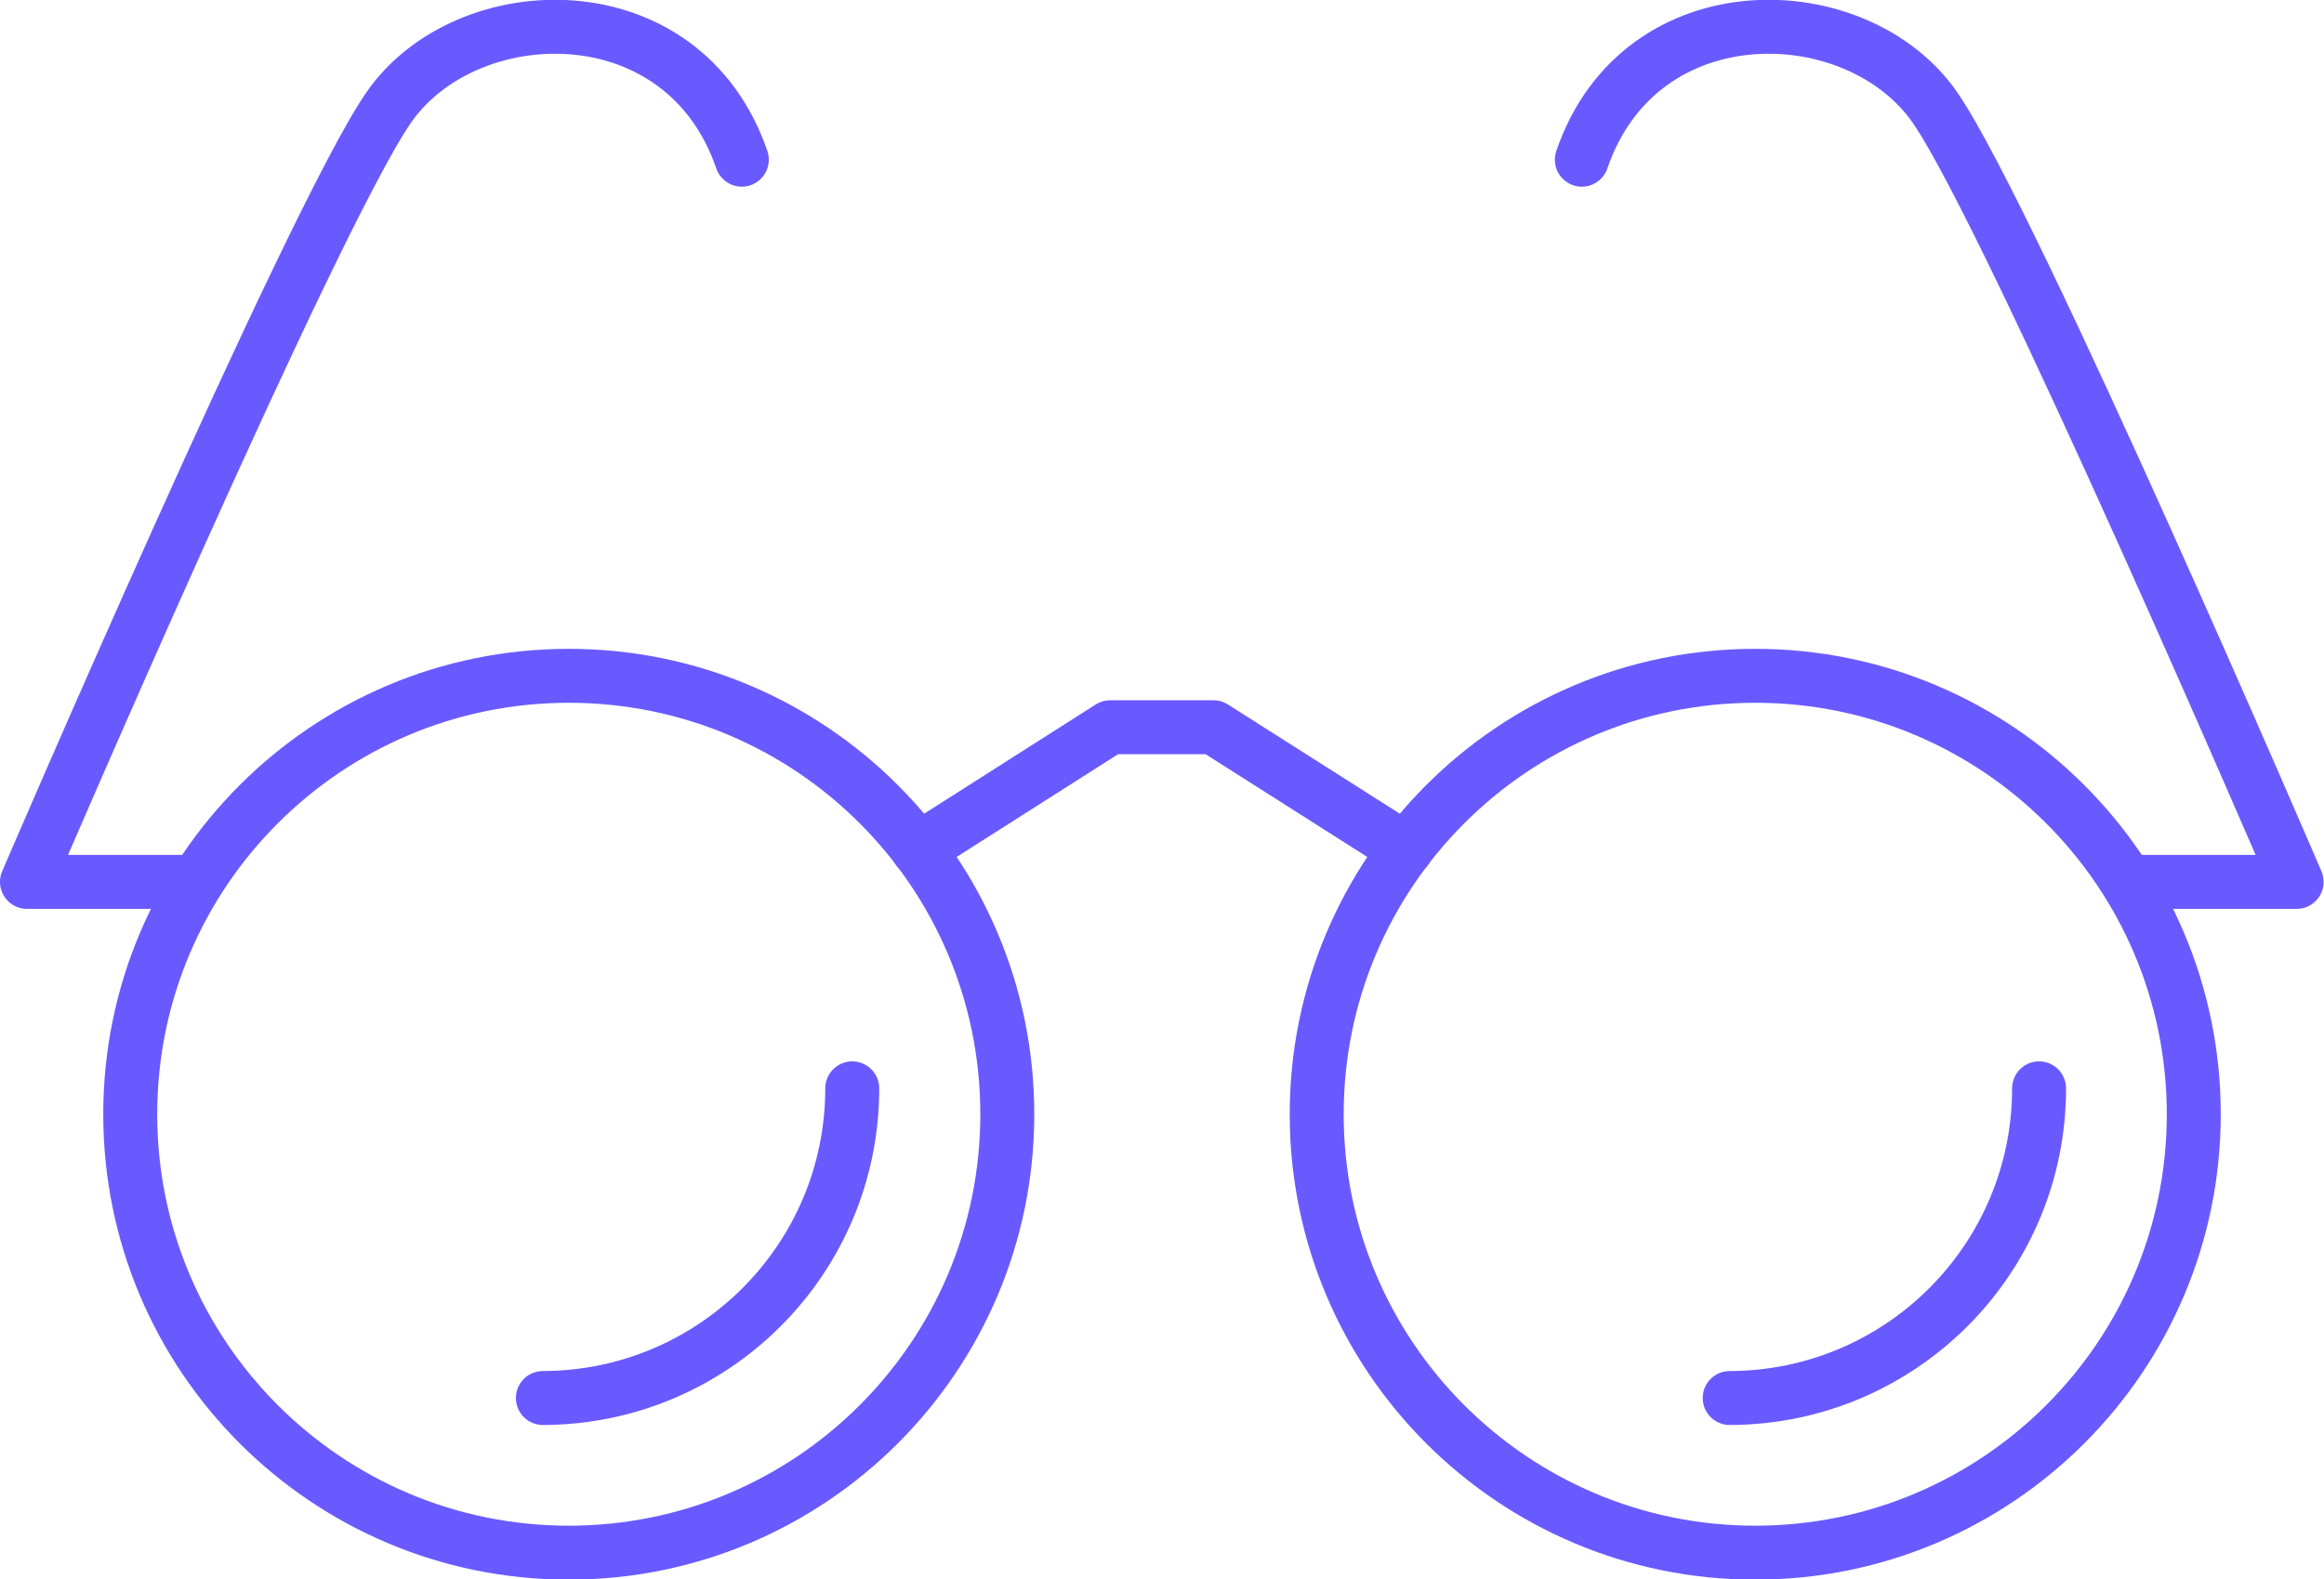
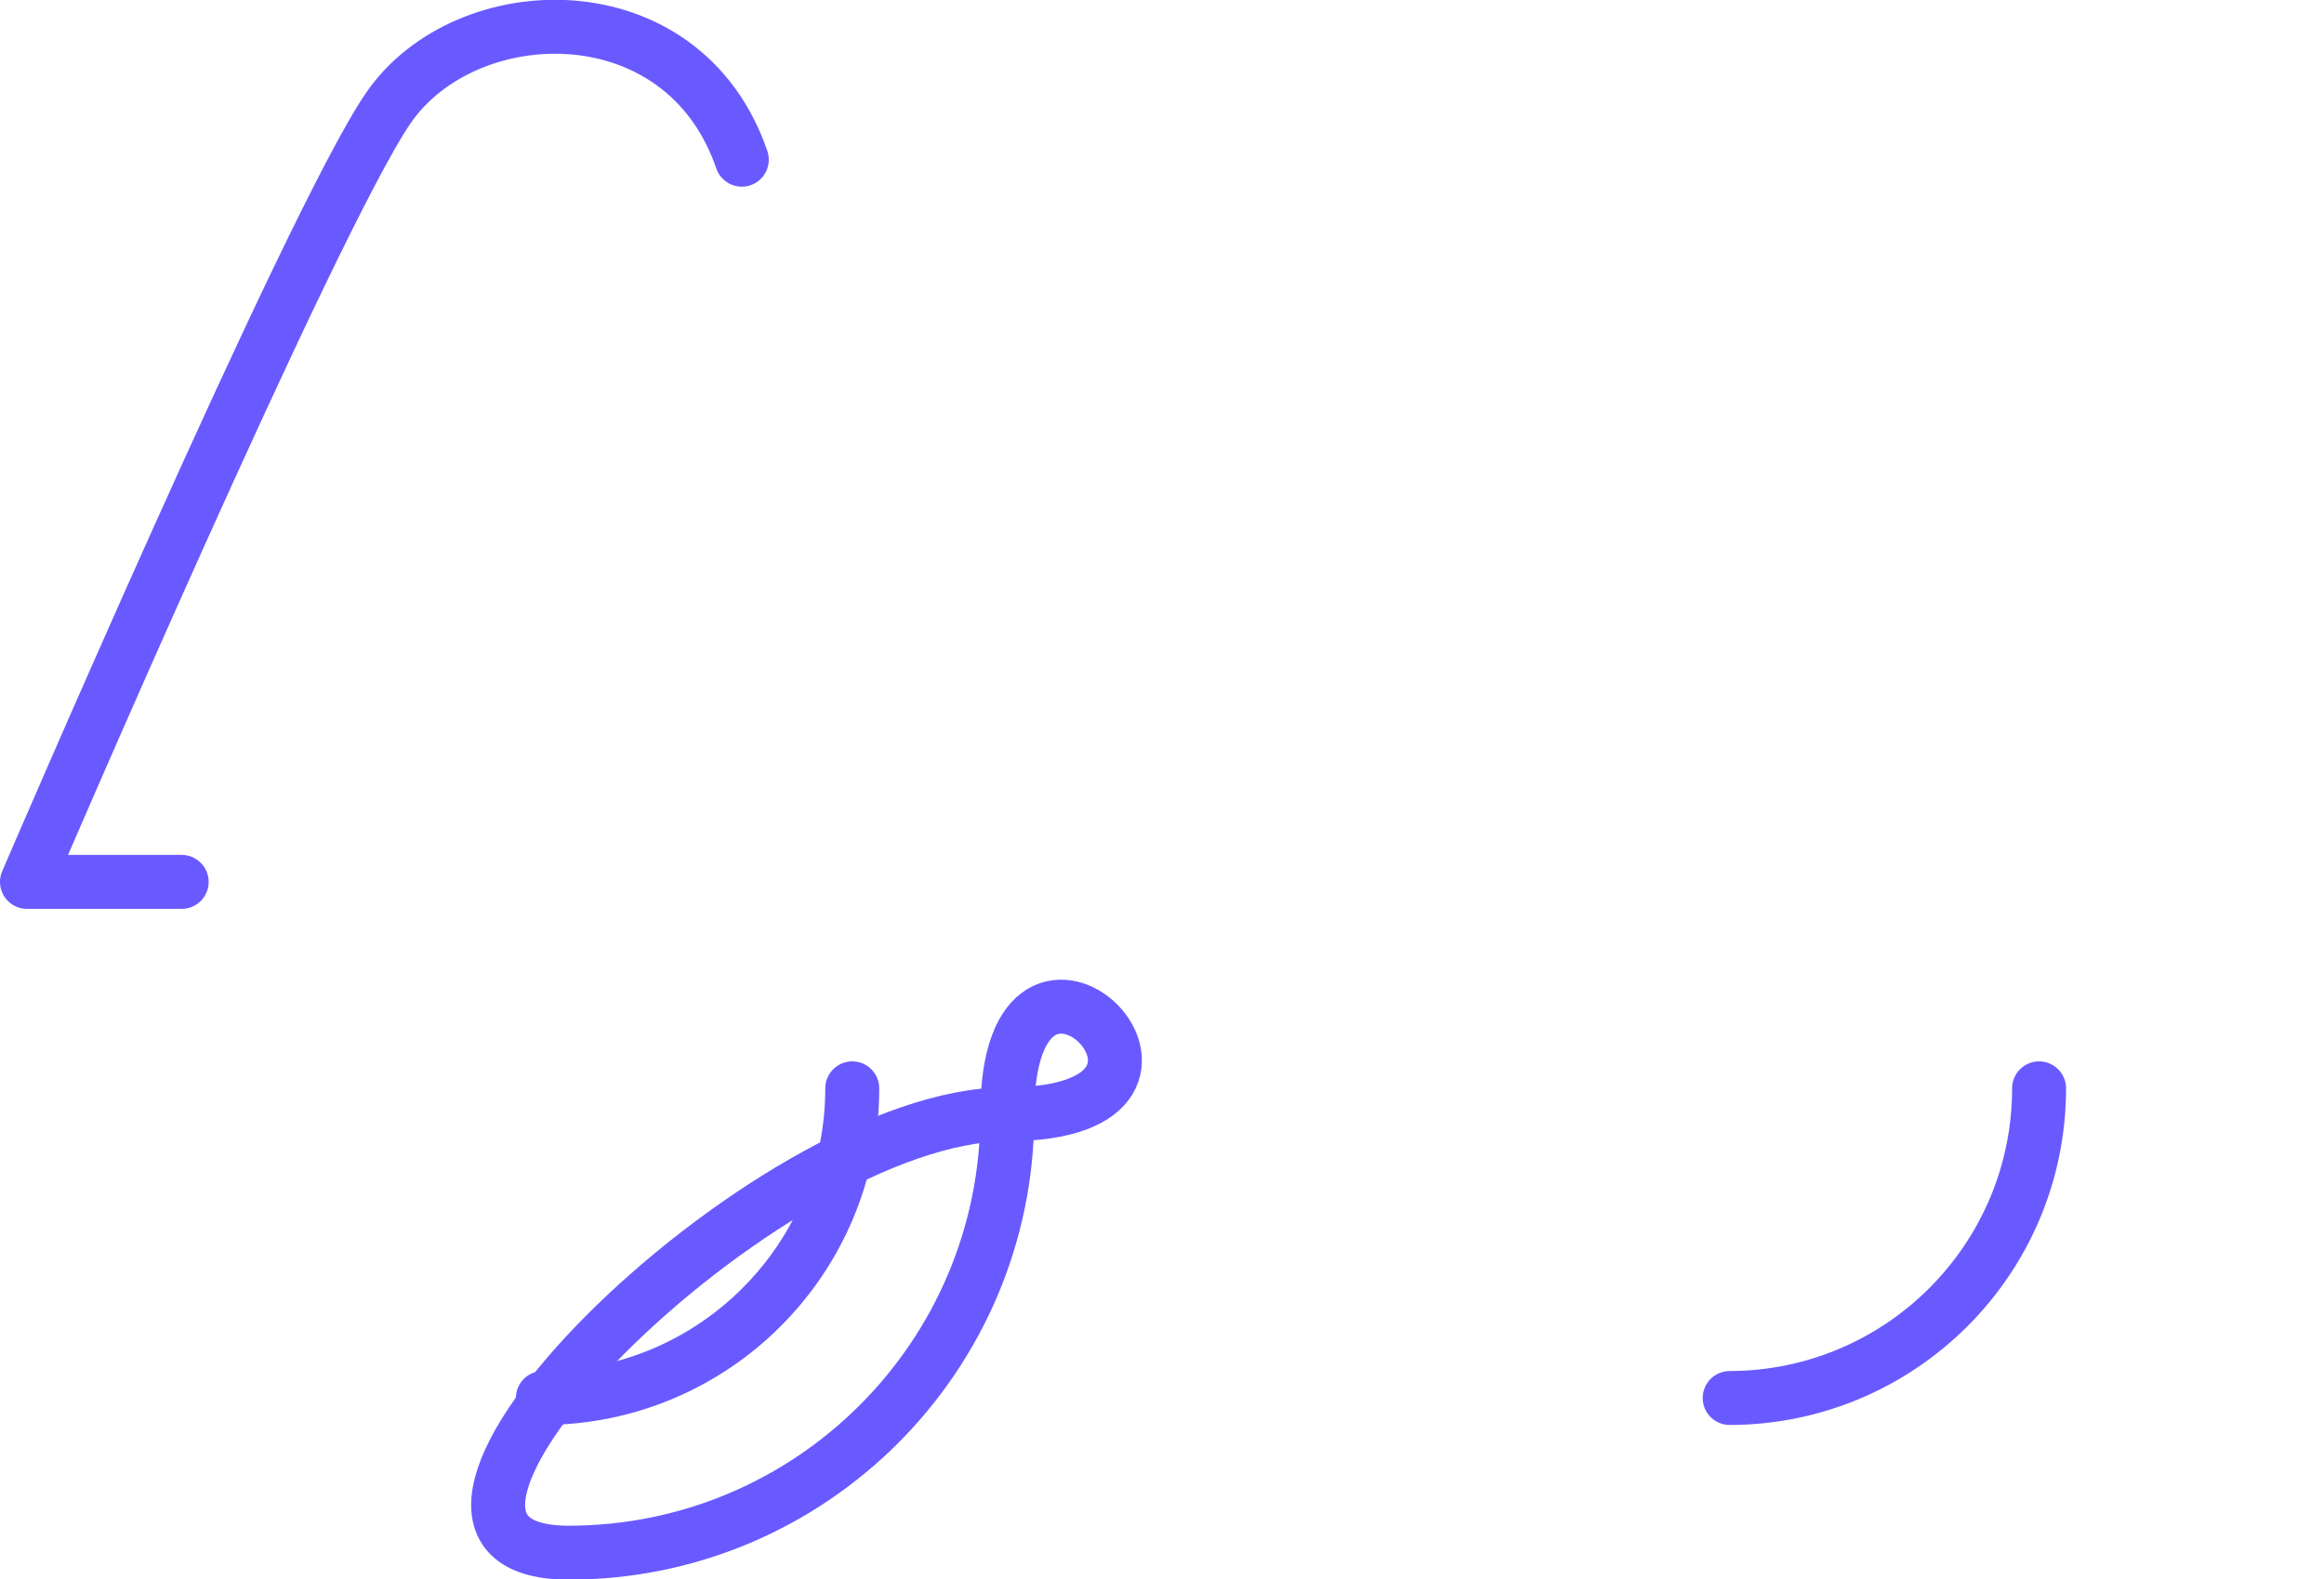
<svg xmlns="http://www.w3.org/2000/svg" id="_Слой_2" x="0px" y="0px" viewBox="0 0 646 439.1" style="enable-background:new 0 0 646 439.1;" xml:space="preserve">
  <style type="text/css"> .st0{fill:none;stroke:#695AFF;stroke-width:15;stroke-linecap:round;stroke-linejoin:round;} </style>
  <g id="Layer_1">
    <g>
-       <path class="st0" d="M280,309.8c0,67.3-54.6,121.9-121.9,121.9S36.2,377.1,36.2,309.8s54.6-121.9,121.9-121.9S280,242.5,280,309.8 L280,309.8z" />
+       <path class="st0" d="M280,309.8c0,67.3-54.6,121.9-121.9,121.9s54.6-121.9,121.9-121.9S280,242.5,280,309.8 L280,309.8z" />
      <path class="st0" d="M236.9,302.6c0,47.5-38.5,86-86,86.1" />
      <path class="st0" d="M566.8,302.6c0,47.5-38.5,86-86,86.1" />
      <path class="st0" d="M50.5,245.2h-43c0,0,78.9-183.7,100.4-215.1s82-33.3,98.3,14.3" />
-       <path class="st0" d="M366,309.8c0,67.3,54.6,121.9,121.9,121.9s121.9-54.6,121.9-121.9s-54.6-121.9-121.9-121.9 S366,242.5,366,309.8L366,309.8z" />
-       <polyline class="st0" points="390.8,236.2 337.3,202.2 323,202.2 308.6,202.2 255.2,236.2 " />
-       <path class="st0" d="M595.4,245.2h43c0,0-78.9-183.7-100.4-215.1s-82-33.3-98.3,14.3" />
    </g>
  </g>
</svg>